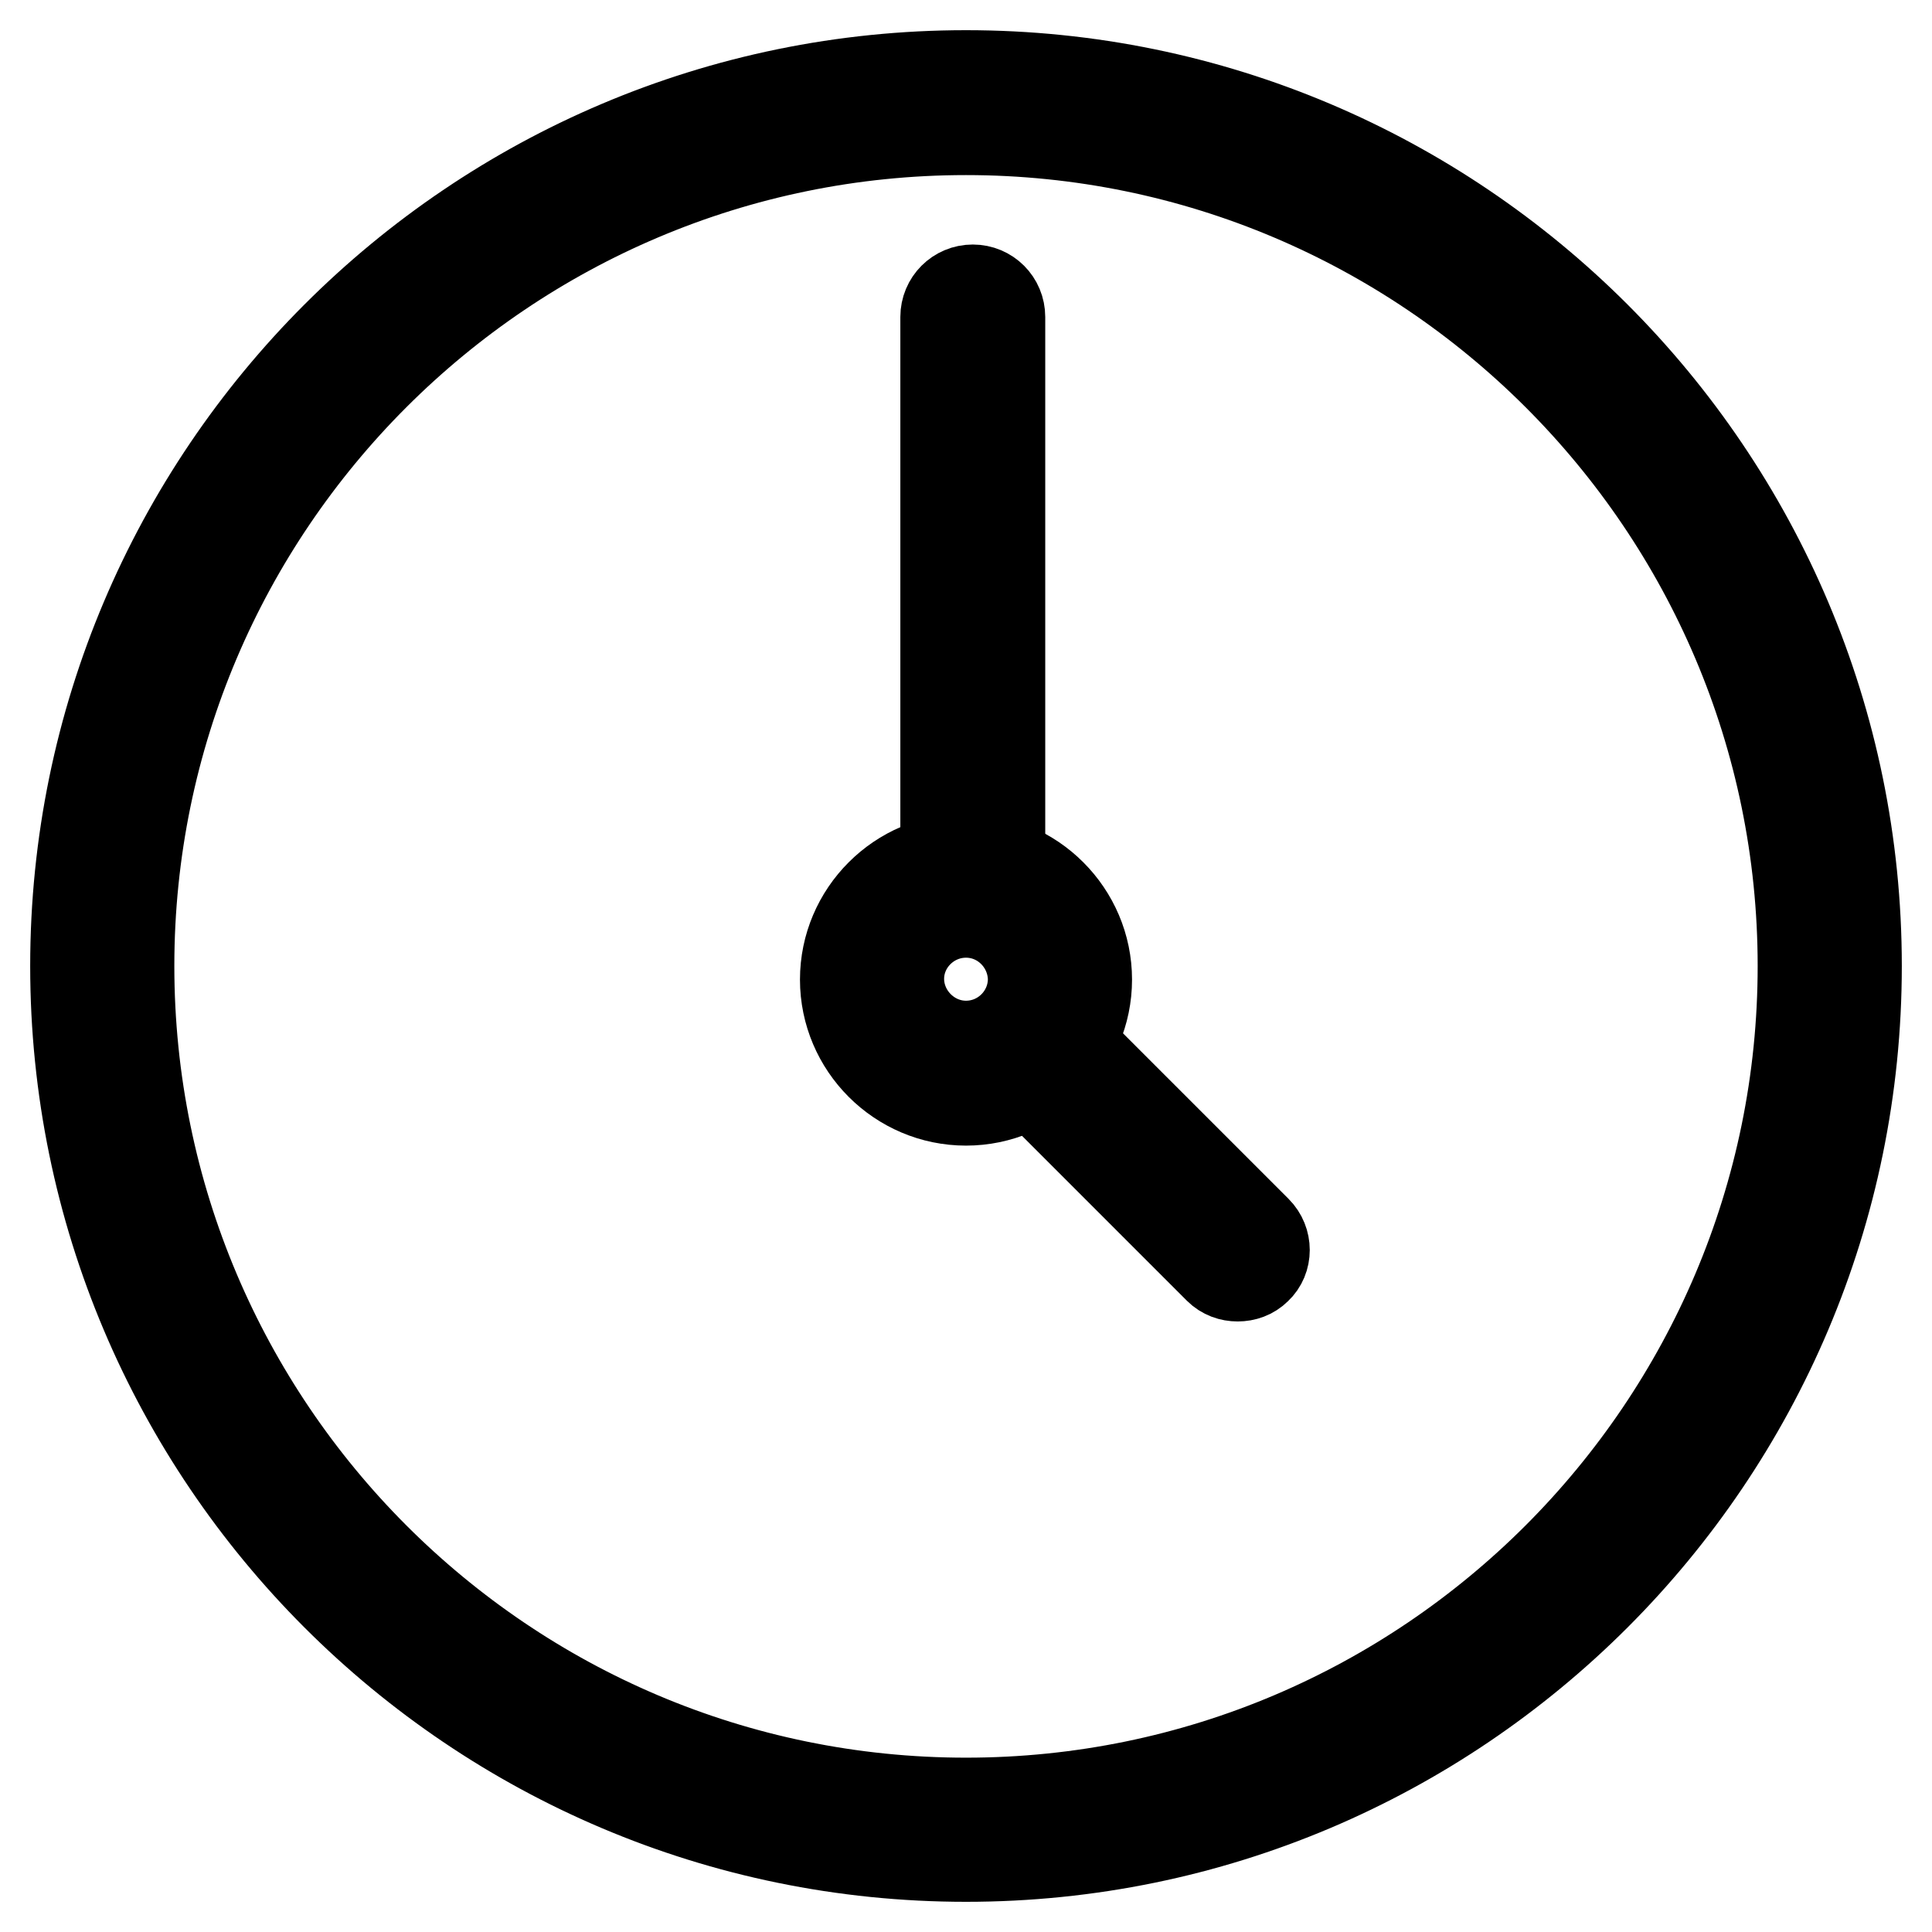
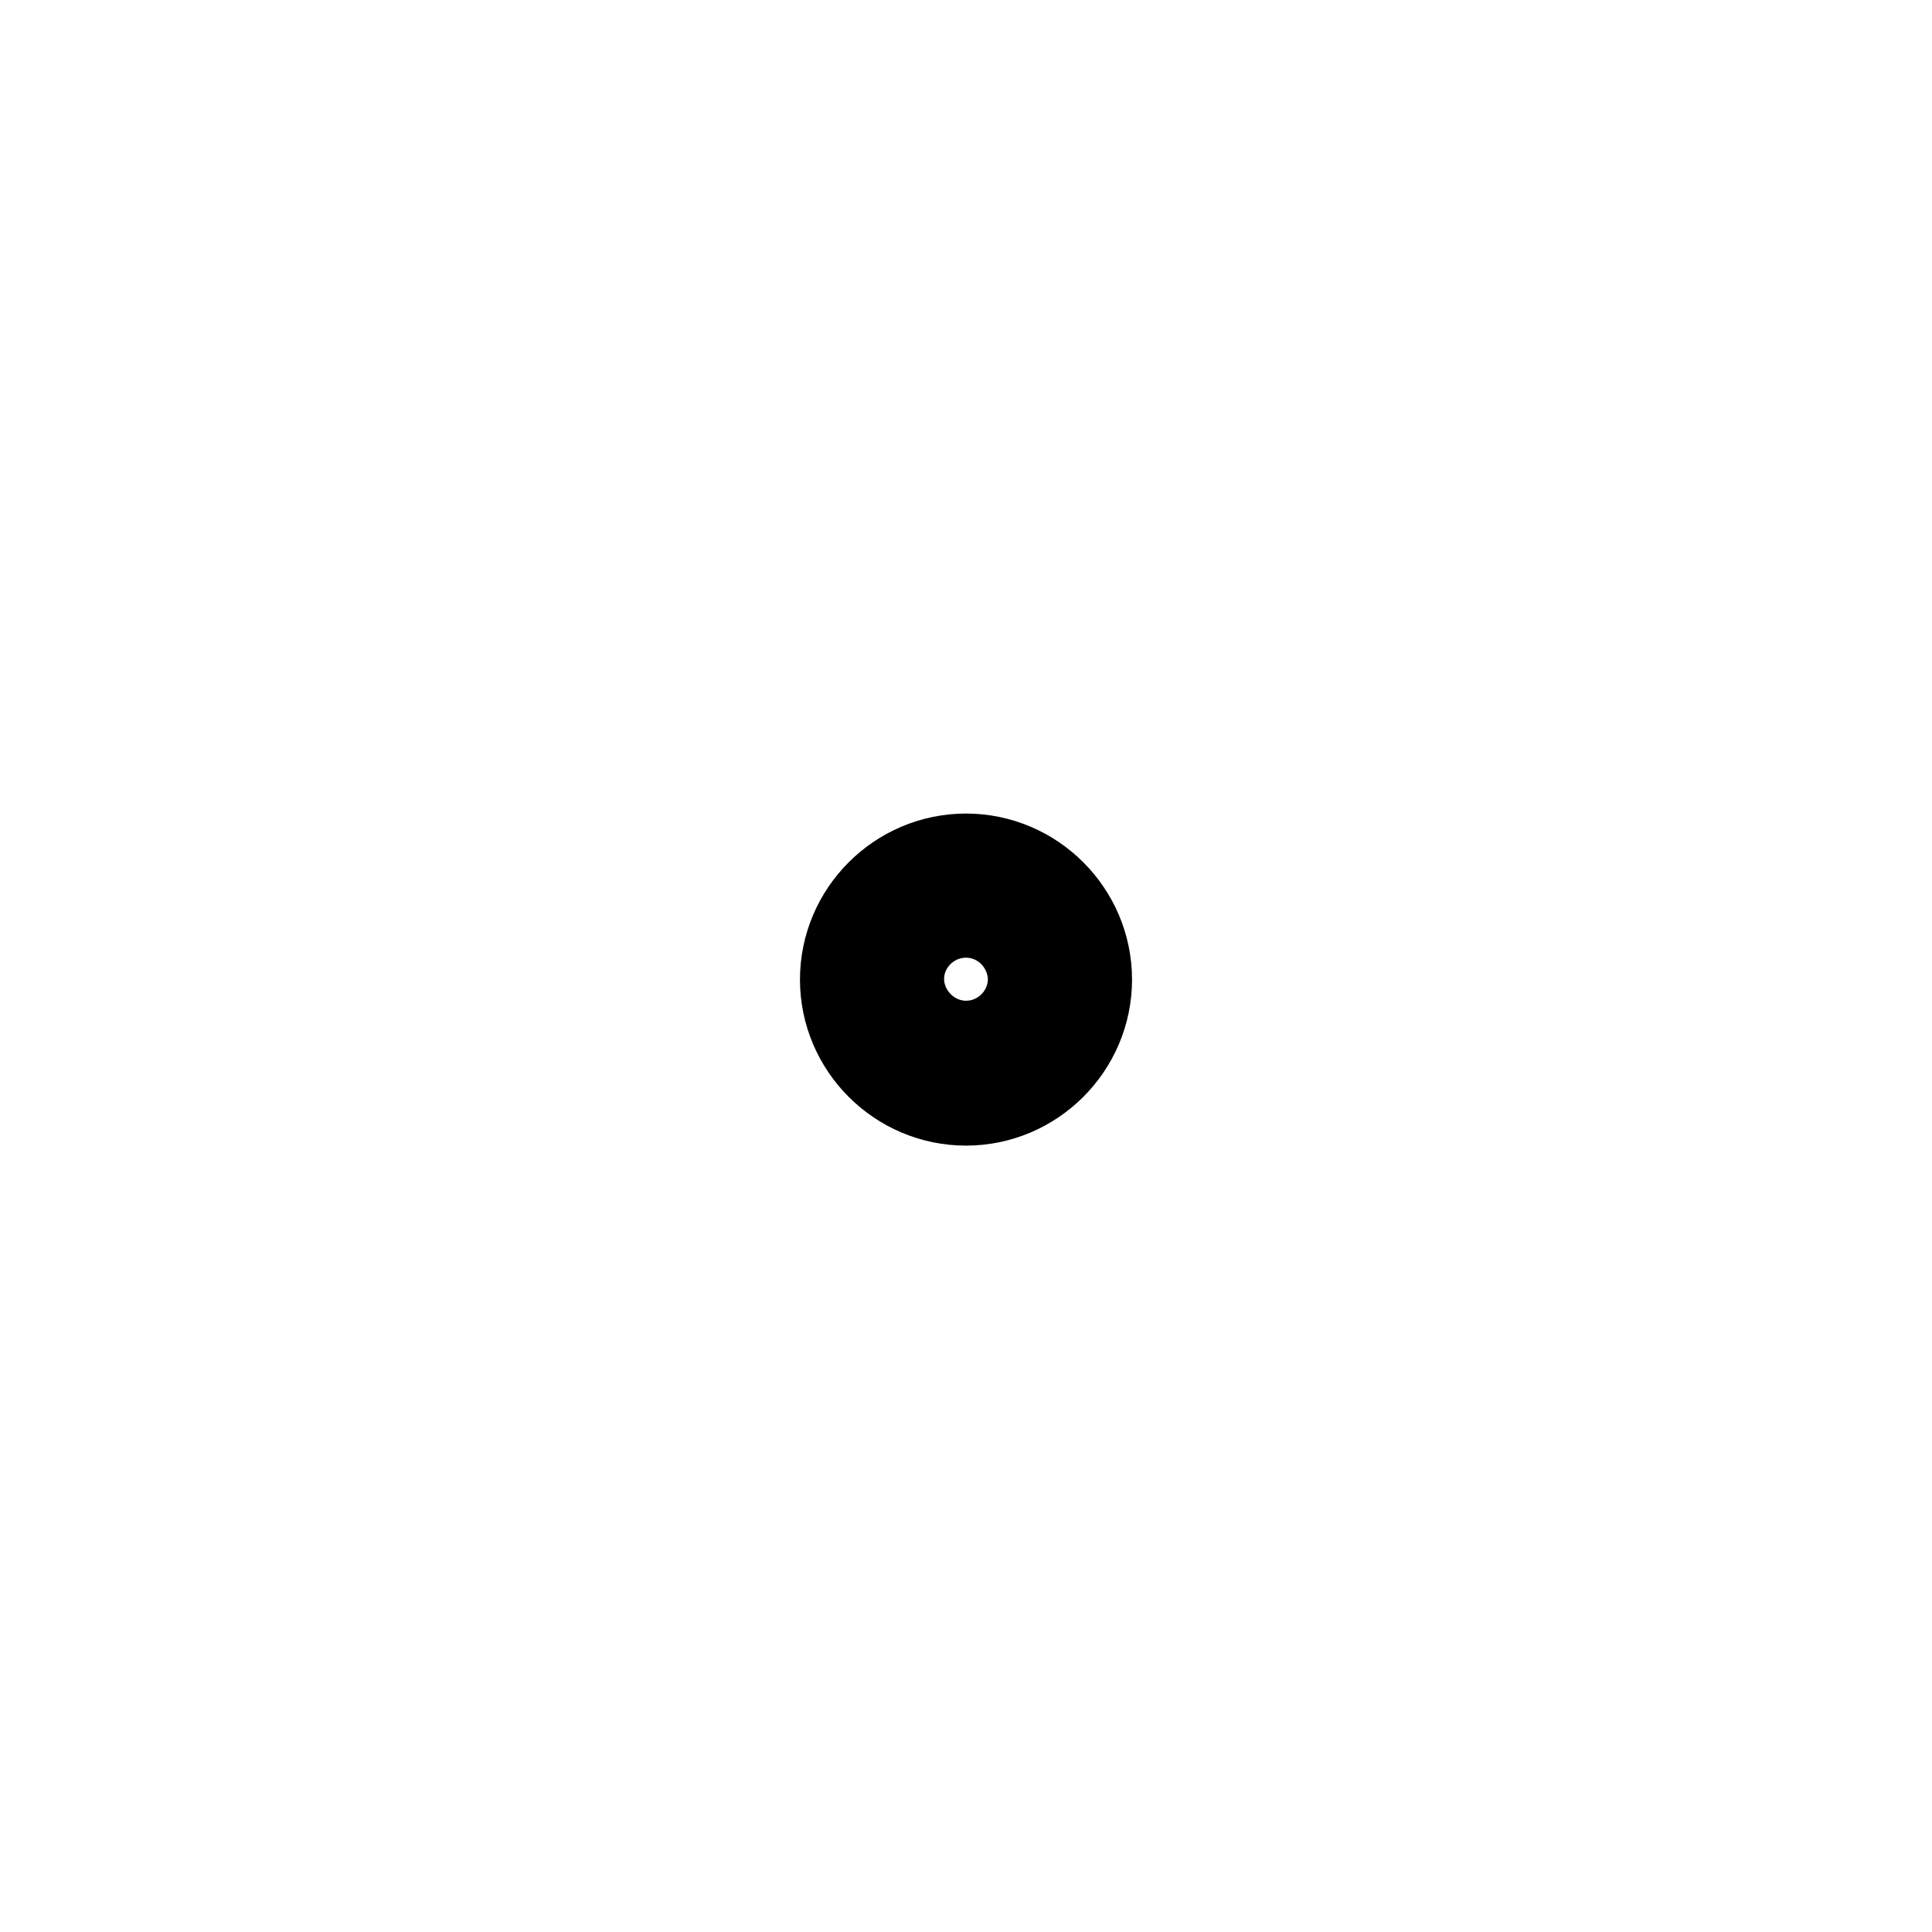
<svg xmlns="http://www.w3.org/2000/svg" version="1.1" x="0px" y="0px" viewBox="0 0 256 256" enable-background="new 0 0 256 256" xml:space="preserve">
  <g>
-     <path stroke-width="12" fill-opacity="0" stroke="#000000" d="M128,246c-65.1,0-118-52.9-118-118C10,62.9,62.9,10,128,10c65.1,0,118,52.9,118,118 C246,193.1,193.1,246,128,246z M128,17.2C66.9,17.2,17.1,66.9,17.1,128c0,61.1,49.7,110.9,110.9,110.9S238.9,189.1,238.9,128 C238.9,66.9,189.1,17.2,128,17.2z" />
    <path stroke-width="12" fill-opacity="0" stroke="#000000" d="M128,145.8c-8.8,0-16-7.2-16-16c0-8.8,7.2-16,16-16c8.8,0,16,7.2,16,16C144,138.6,136.8,145.8,128,145.8z  M128,120.9c-4.9,0-8.9,4-8.9,8.8s4,8.9,8.9,8.9c4.9,0,8.9-4,8.9-8.9C136.8,124.9,132.9,120.9,128,120.9z" />
-     <path stroke-width="12" fill-opacity="0" stroke="#000000" d="M128.9,116.8c-2,0-3.6-1.6-3.6-3.6V42c0-2,1.6-3.6,3.6-3.6c2,0,3.6,1.6,3.6,3.6v71.2 C132.5,115.2,130.9,116.8,128.9,116.8z M164,169.1c-0.9,0-1.8-0.3-2.5-1l-25.3-25.3c-1.4-1.4-1.4-3.7,0-5c1.4-1.4,3.7-1.4,5,0 l25.3,25.3c1.4,1.4,1.4,3.7,0,5C165.8,168.8,164.9,169.1,164,169.1z" />
  </g>
</svg>